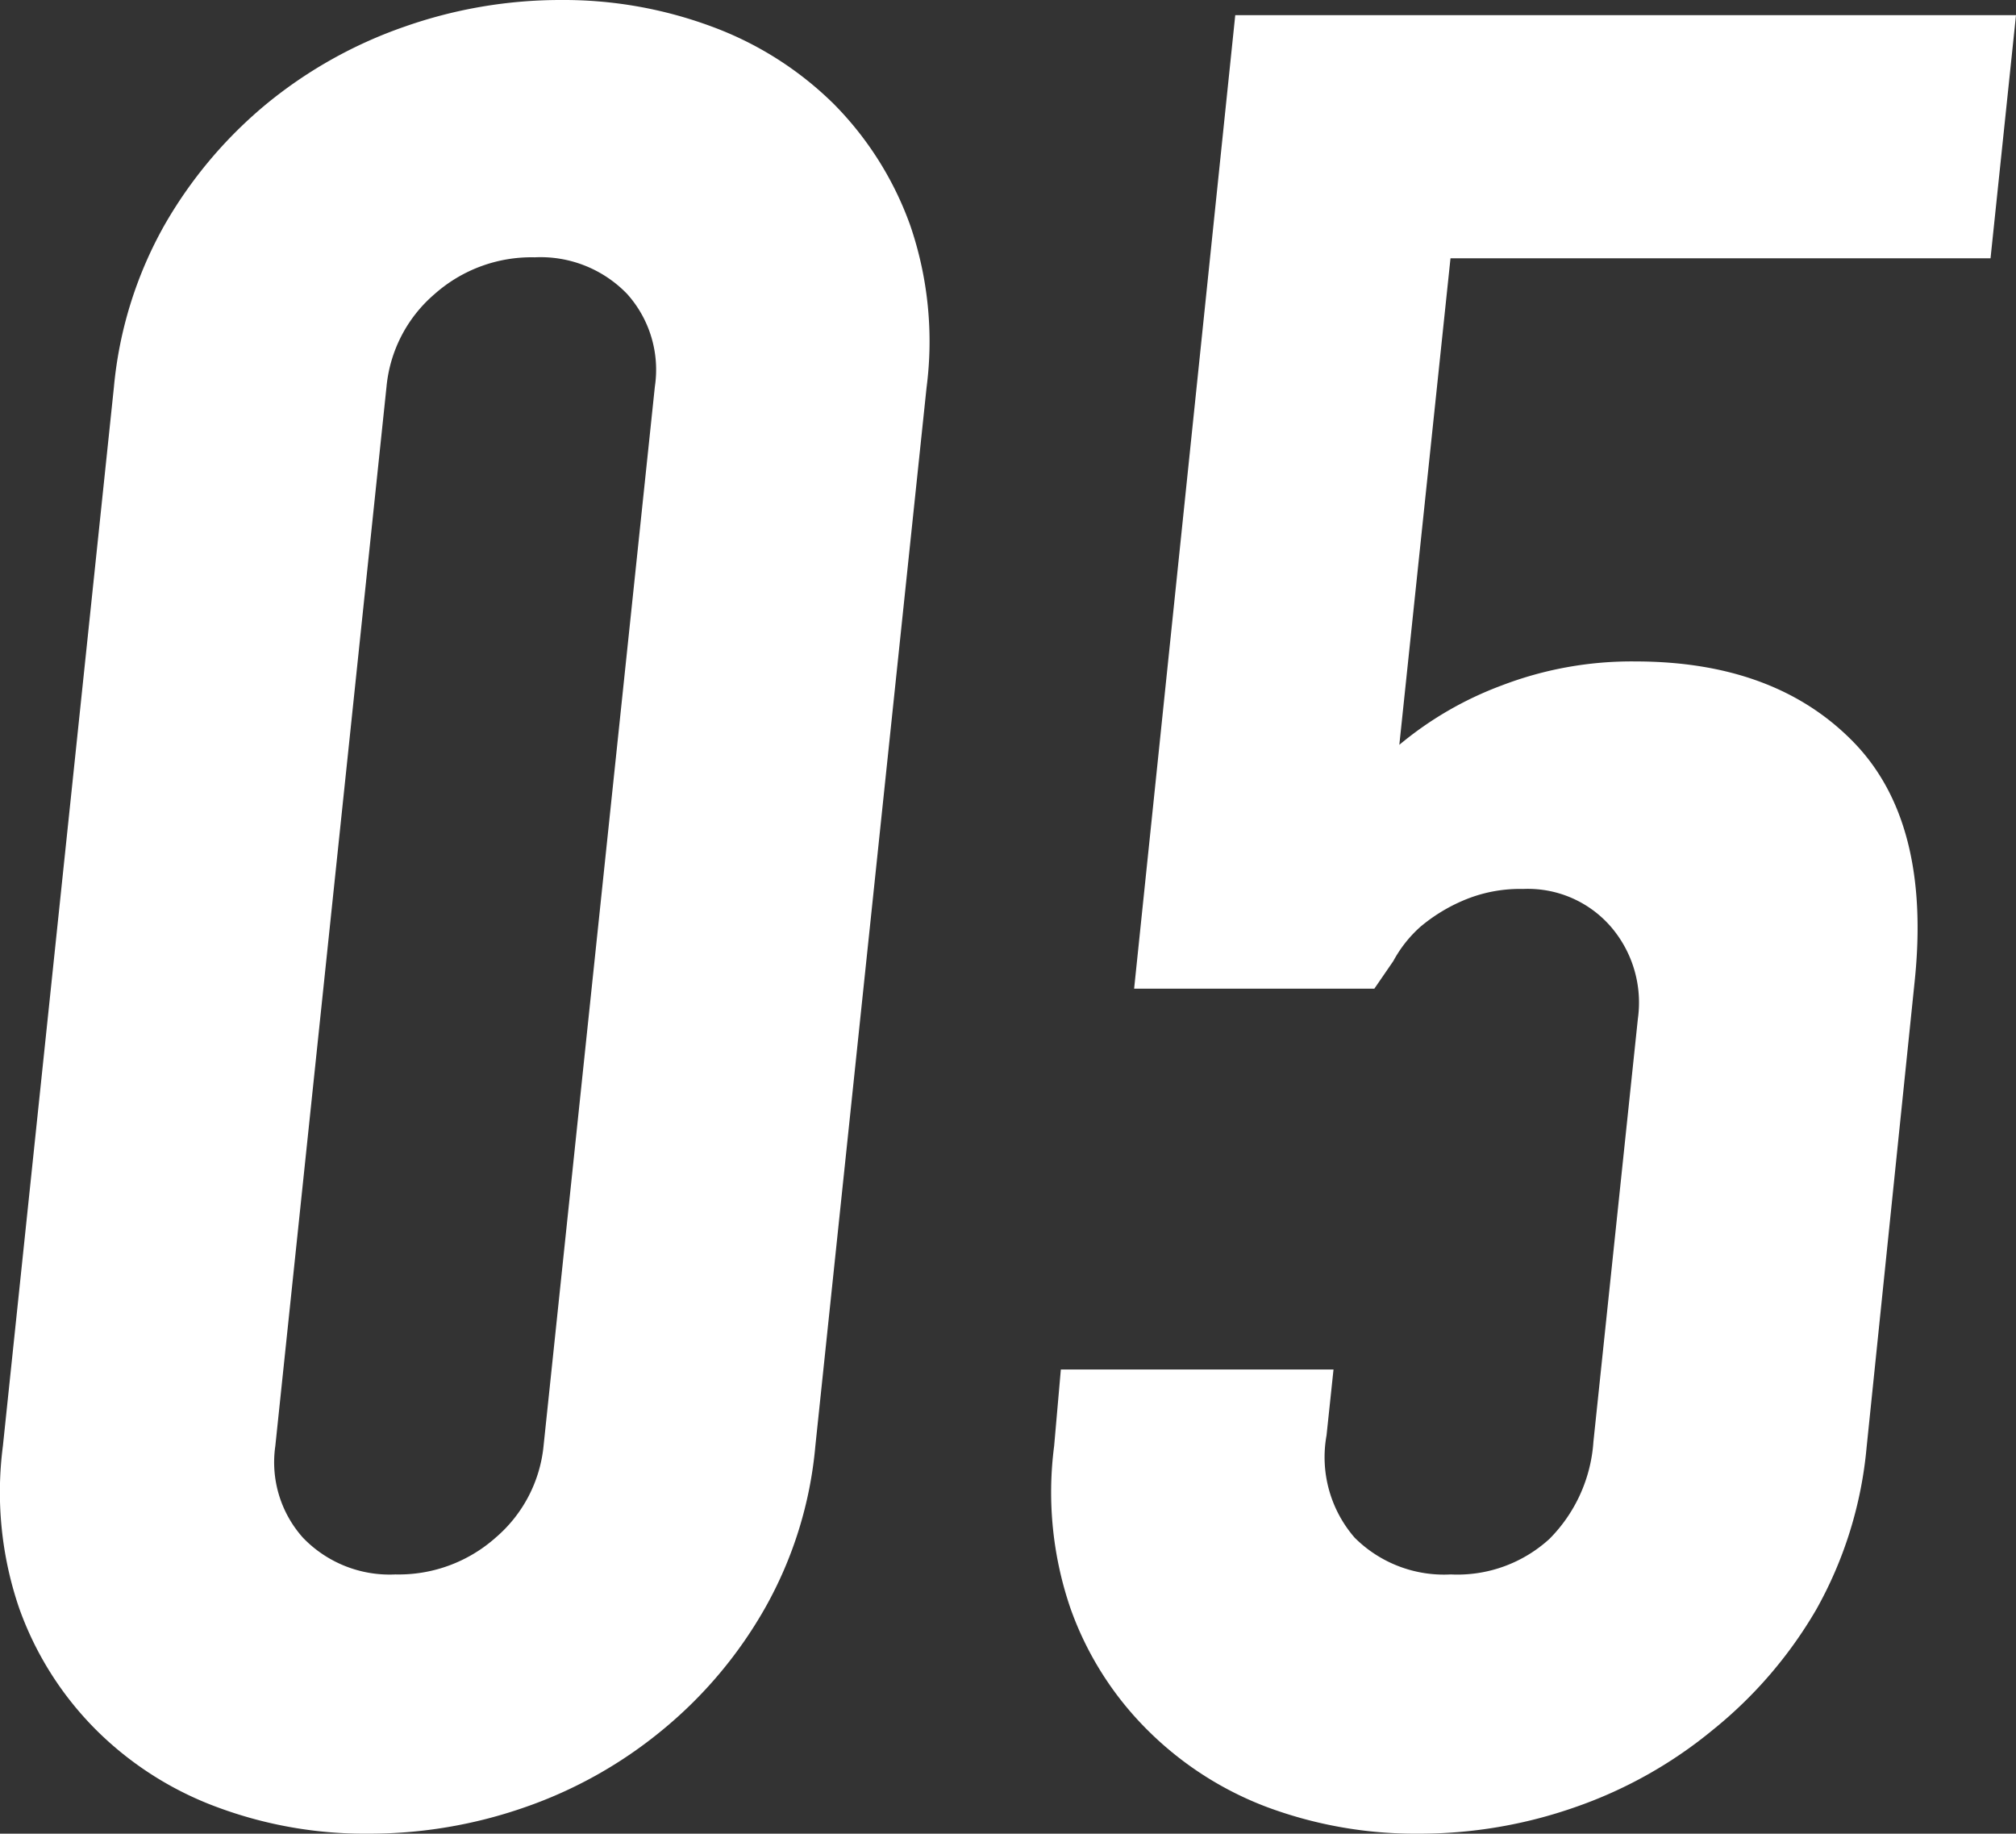
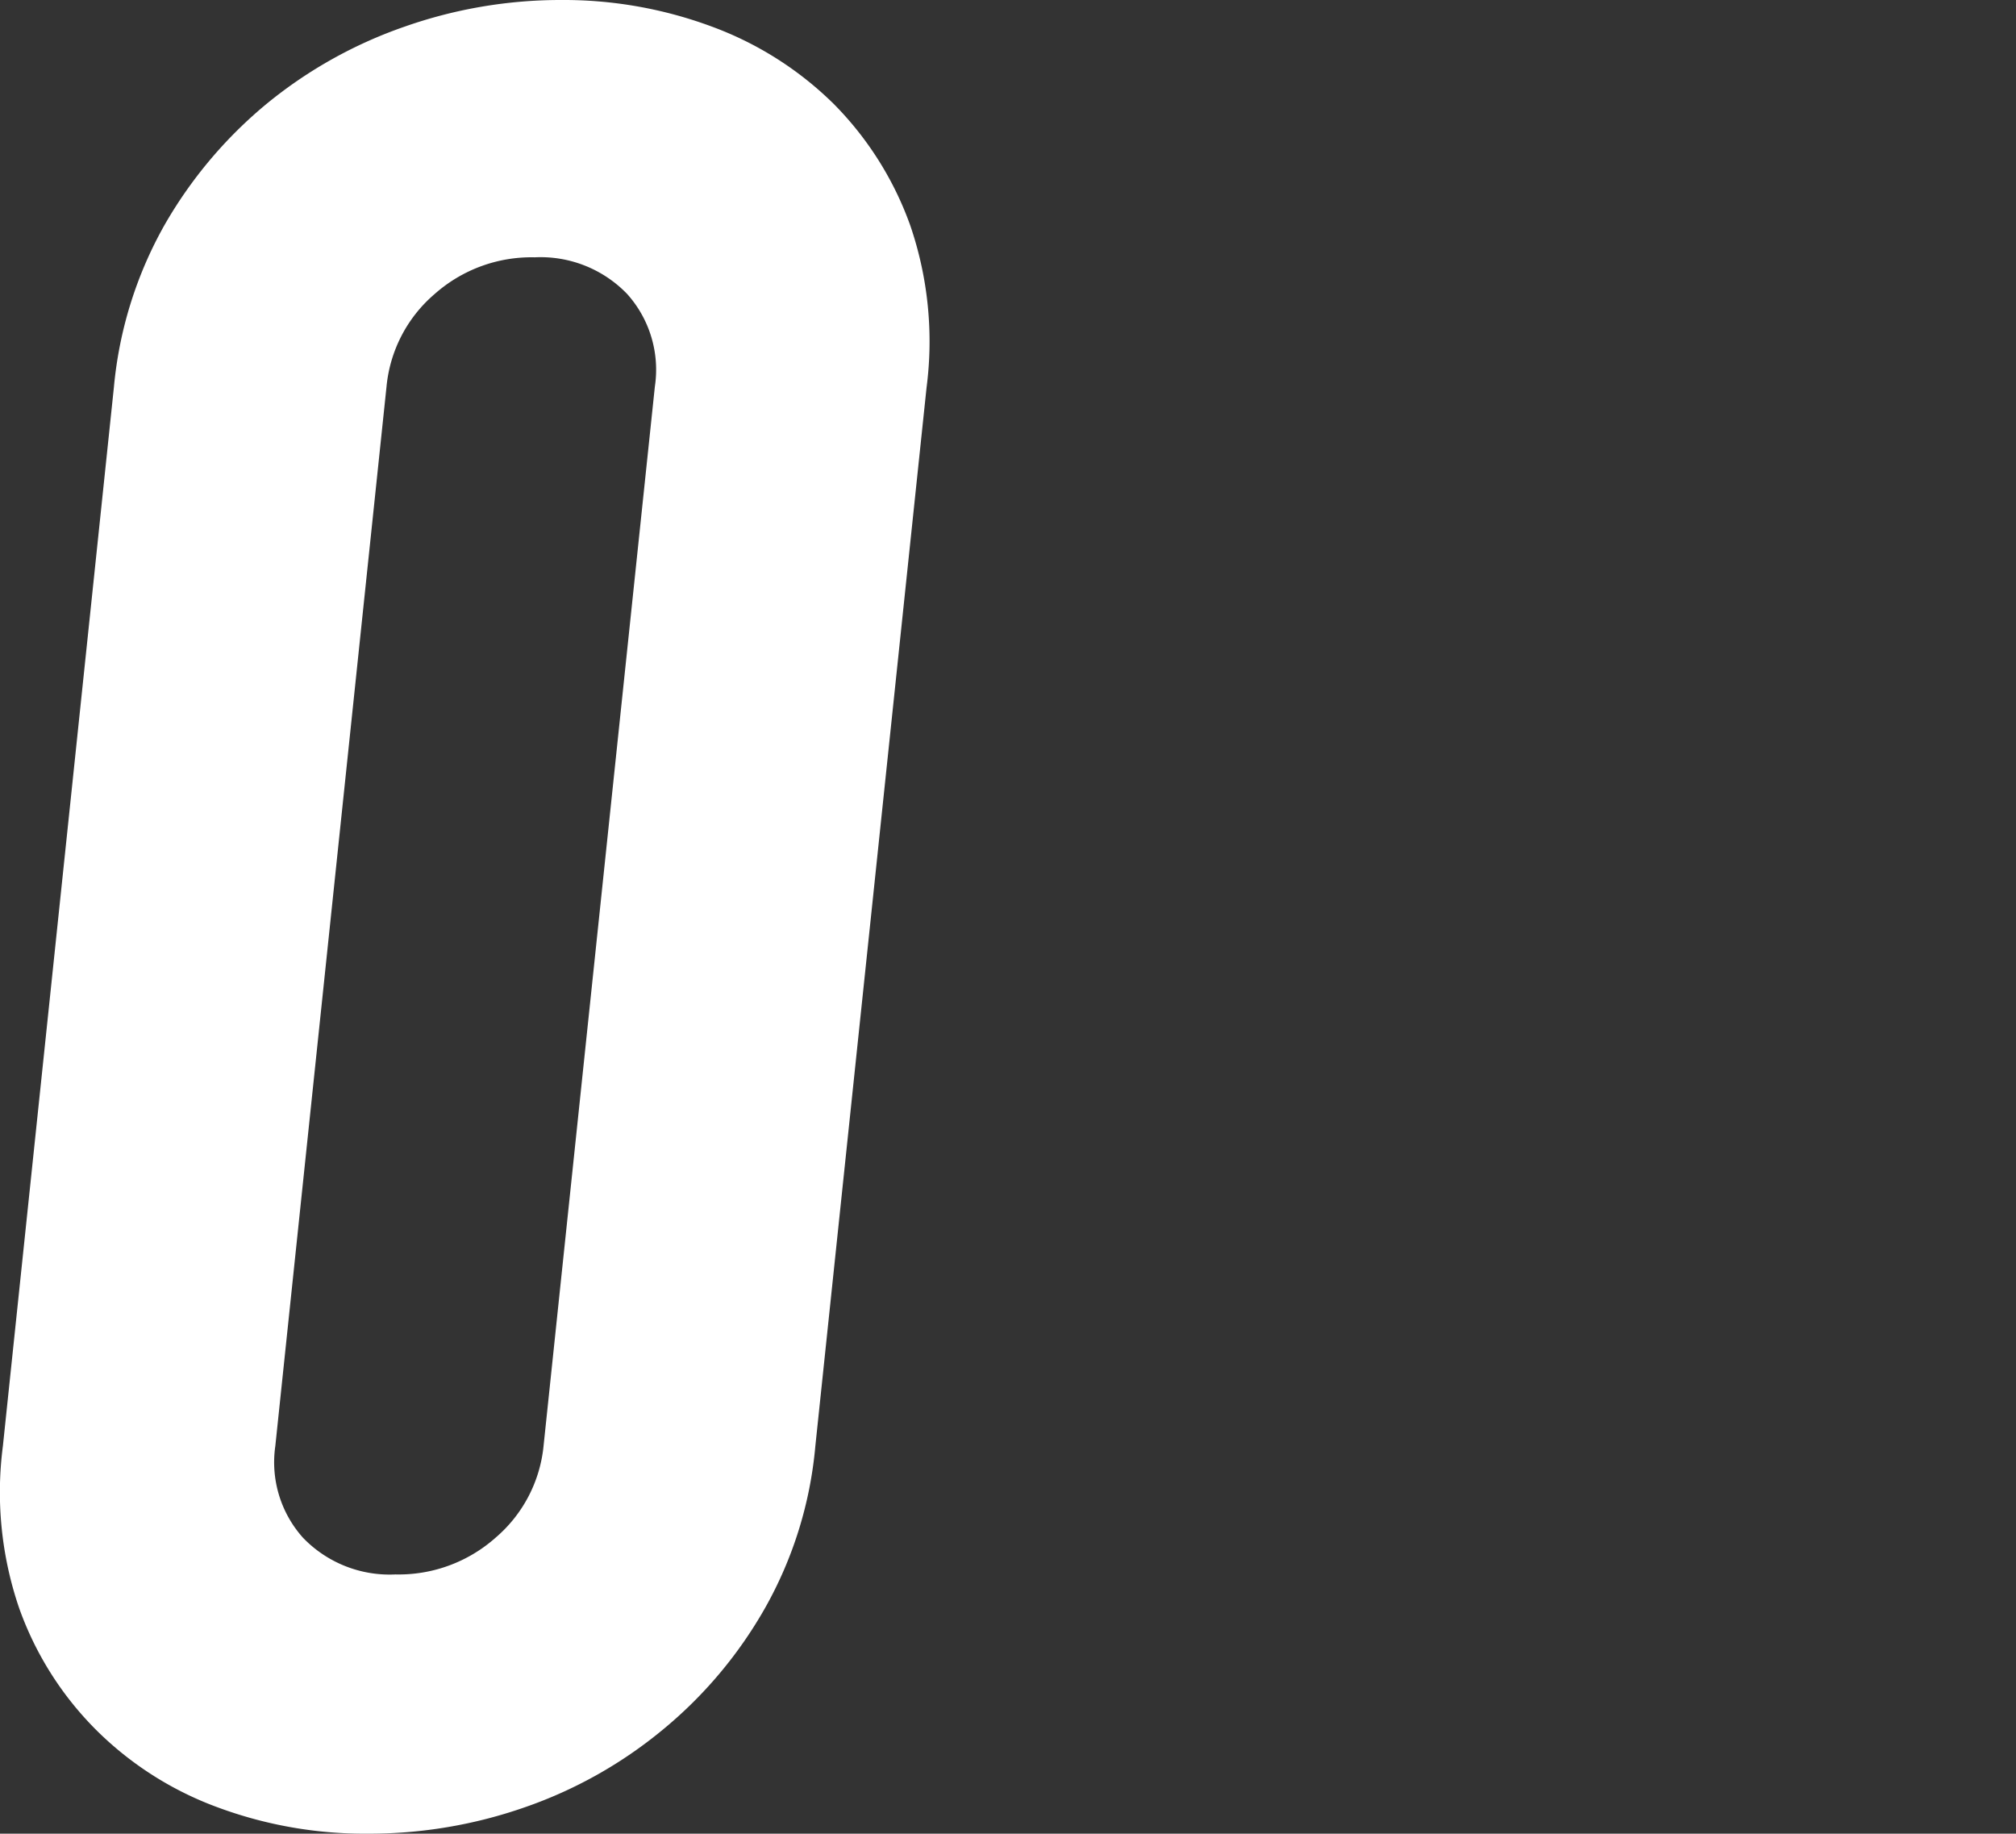
<svg xmlns="http://www.w3.org/2000/svg" viewBox="0 0 83.92 76.32">
  <rect x="0" y="0" width="83.92" height="76.32" fill="#333333" stroke="none" />
  <defs>
    <style>.cls-1{fill:#fff;}</style>
  </defs>
  <title>アセット 15</title>
  <g id="レイヤー_2" data-name="レイヤー 2">
    <g id="デザイン">
      <path class="cls-1" d="M4.74,16.13a16.88,16.88,0,0,1,2.1-6.75A18.43,18.43,0,0,1,11.1,4.32a18.72,18.72,0,0,1,5.74-3.21A19.58,19.58,0,0,1,23.35,0a17.71,17.71,0,0,1,6.29,1.11A14.21,14.21,0,0,1,34.7,4.32a13.76,13.76,0,0,1,3.19,5.06,14.89,14.89,0,0,1,.68,6.75L33.94,60.19a16.72,16.72,0,0,1-2.1,6.75A18.14,18.14,0,0,1,27.58,72a18.49,18.49,0,0,1-5.73,3.22,19.62,19.62,0,0,1-6.52,1.1,17.61,17.61,0,0,1-6.28-1.1A14,14,0,0,1,4,72a13.62,13.62,0,0,1-3.2-5.06,14.89,14.89,0,0,1-.68-6.75Zm6.72,44.06A4.71,4.71,0,0,0,12.61,64a5,5,0,0,0,3.85,1.53A6.07,6.07,0,0,0,20.63,64a5.77,5.77,0,0,0,2-3.85l4.63-44.06a4.72,4.72,0,0,0-1.15-3.85,5,5,0,0,0-3.85-1.53,6.07,6.07,0,0,0-4.17,1.53,5.79,5.79,0,0,0-2,3.85Z" />
-       <path class="cls-1" d="M83.92.63,82.86,10.75H60.38L58.25,31a14.56,14.56,0,0,1,4.26-2.47,15.1,15.1,0,0,1,5.56-1q5.79,0,9.06,3.33t2.57,10l-2,19.39a16.88,16.88,0,0,1-2.1,6.75A18.14,18.14,0,0,1,71.3,72a18.54,18.54,0,0,1-5.74,3.22,19.57,19.57,0,0,1-6.51,1.1,17.71,17.71,0,0,1-6.29-1.1,14.05,14.05,0,0,1-5-3.22,13.5,13.5,0,0,1-3.2-5.06,14.89,14.89,0,0,1-.68-6.75L44.16,57H55.51l-.29,2.74A5.11,5.11,0,0,0,56.39,64a5.26,5.26,0,0,0,4,1.53,5.68,5.68,0,0,0,4.11-1.48A6.34,6.34,0,0,0,66.33,60l1.85-17.6a4.84,4.84,0,0,0-1.1-3.8A4.57,4.57,0,0,0,63.4,37a6,6,0,0,0-2.49.48,7.07,7.07,0,0,0-1.79,1.1A5.25,5.25,0,0,0,58,40l-.79,1.15h-10L51.42.63Z" />
    </g>
  </g>
</svg>